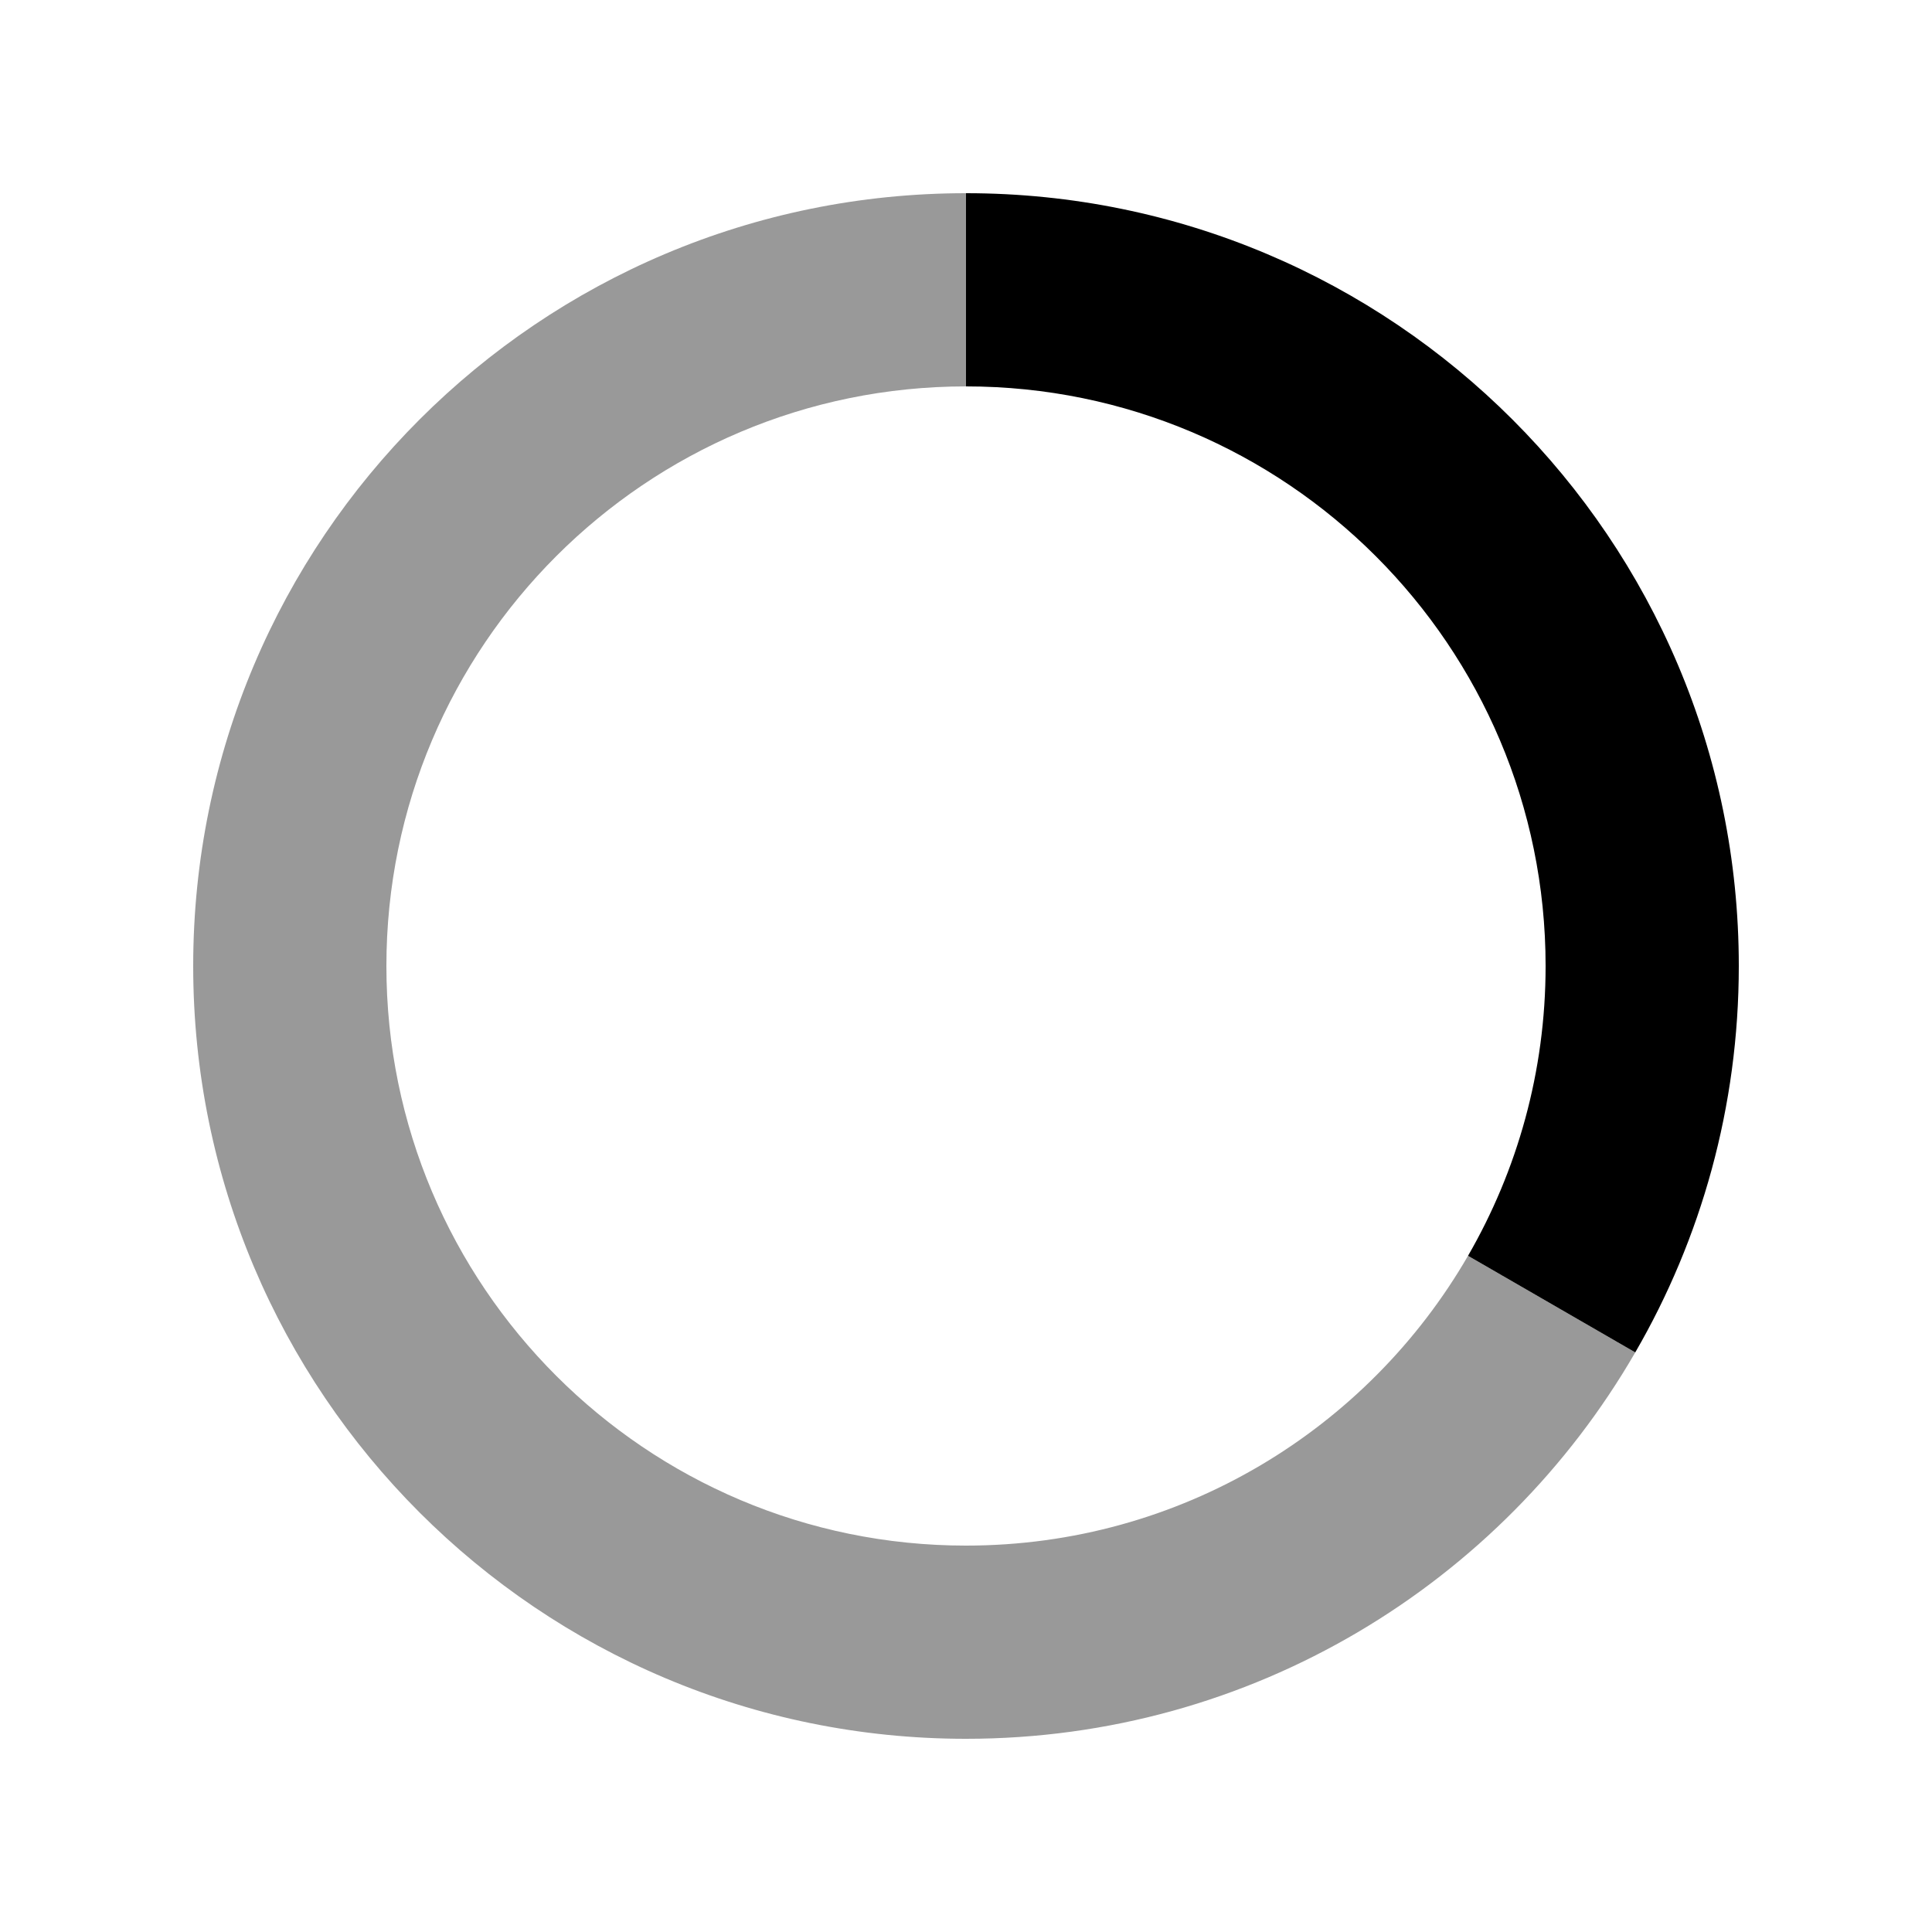
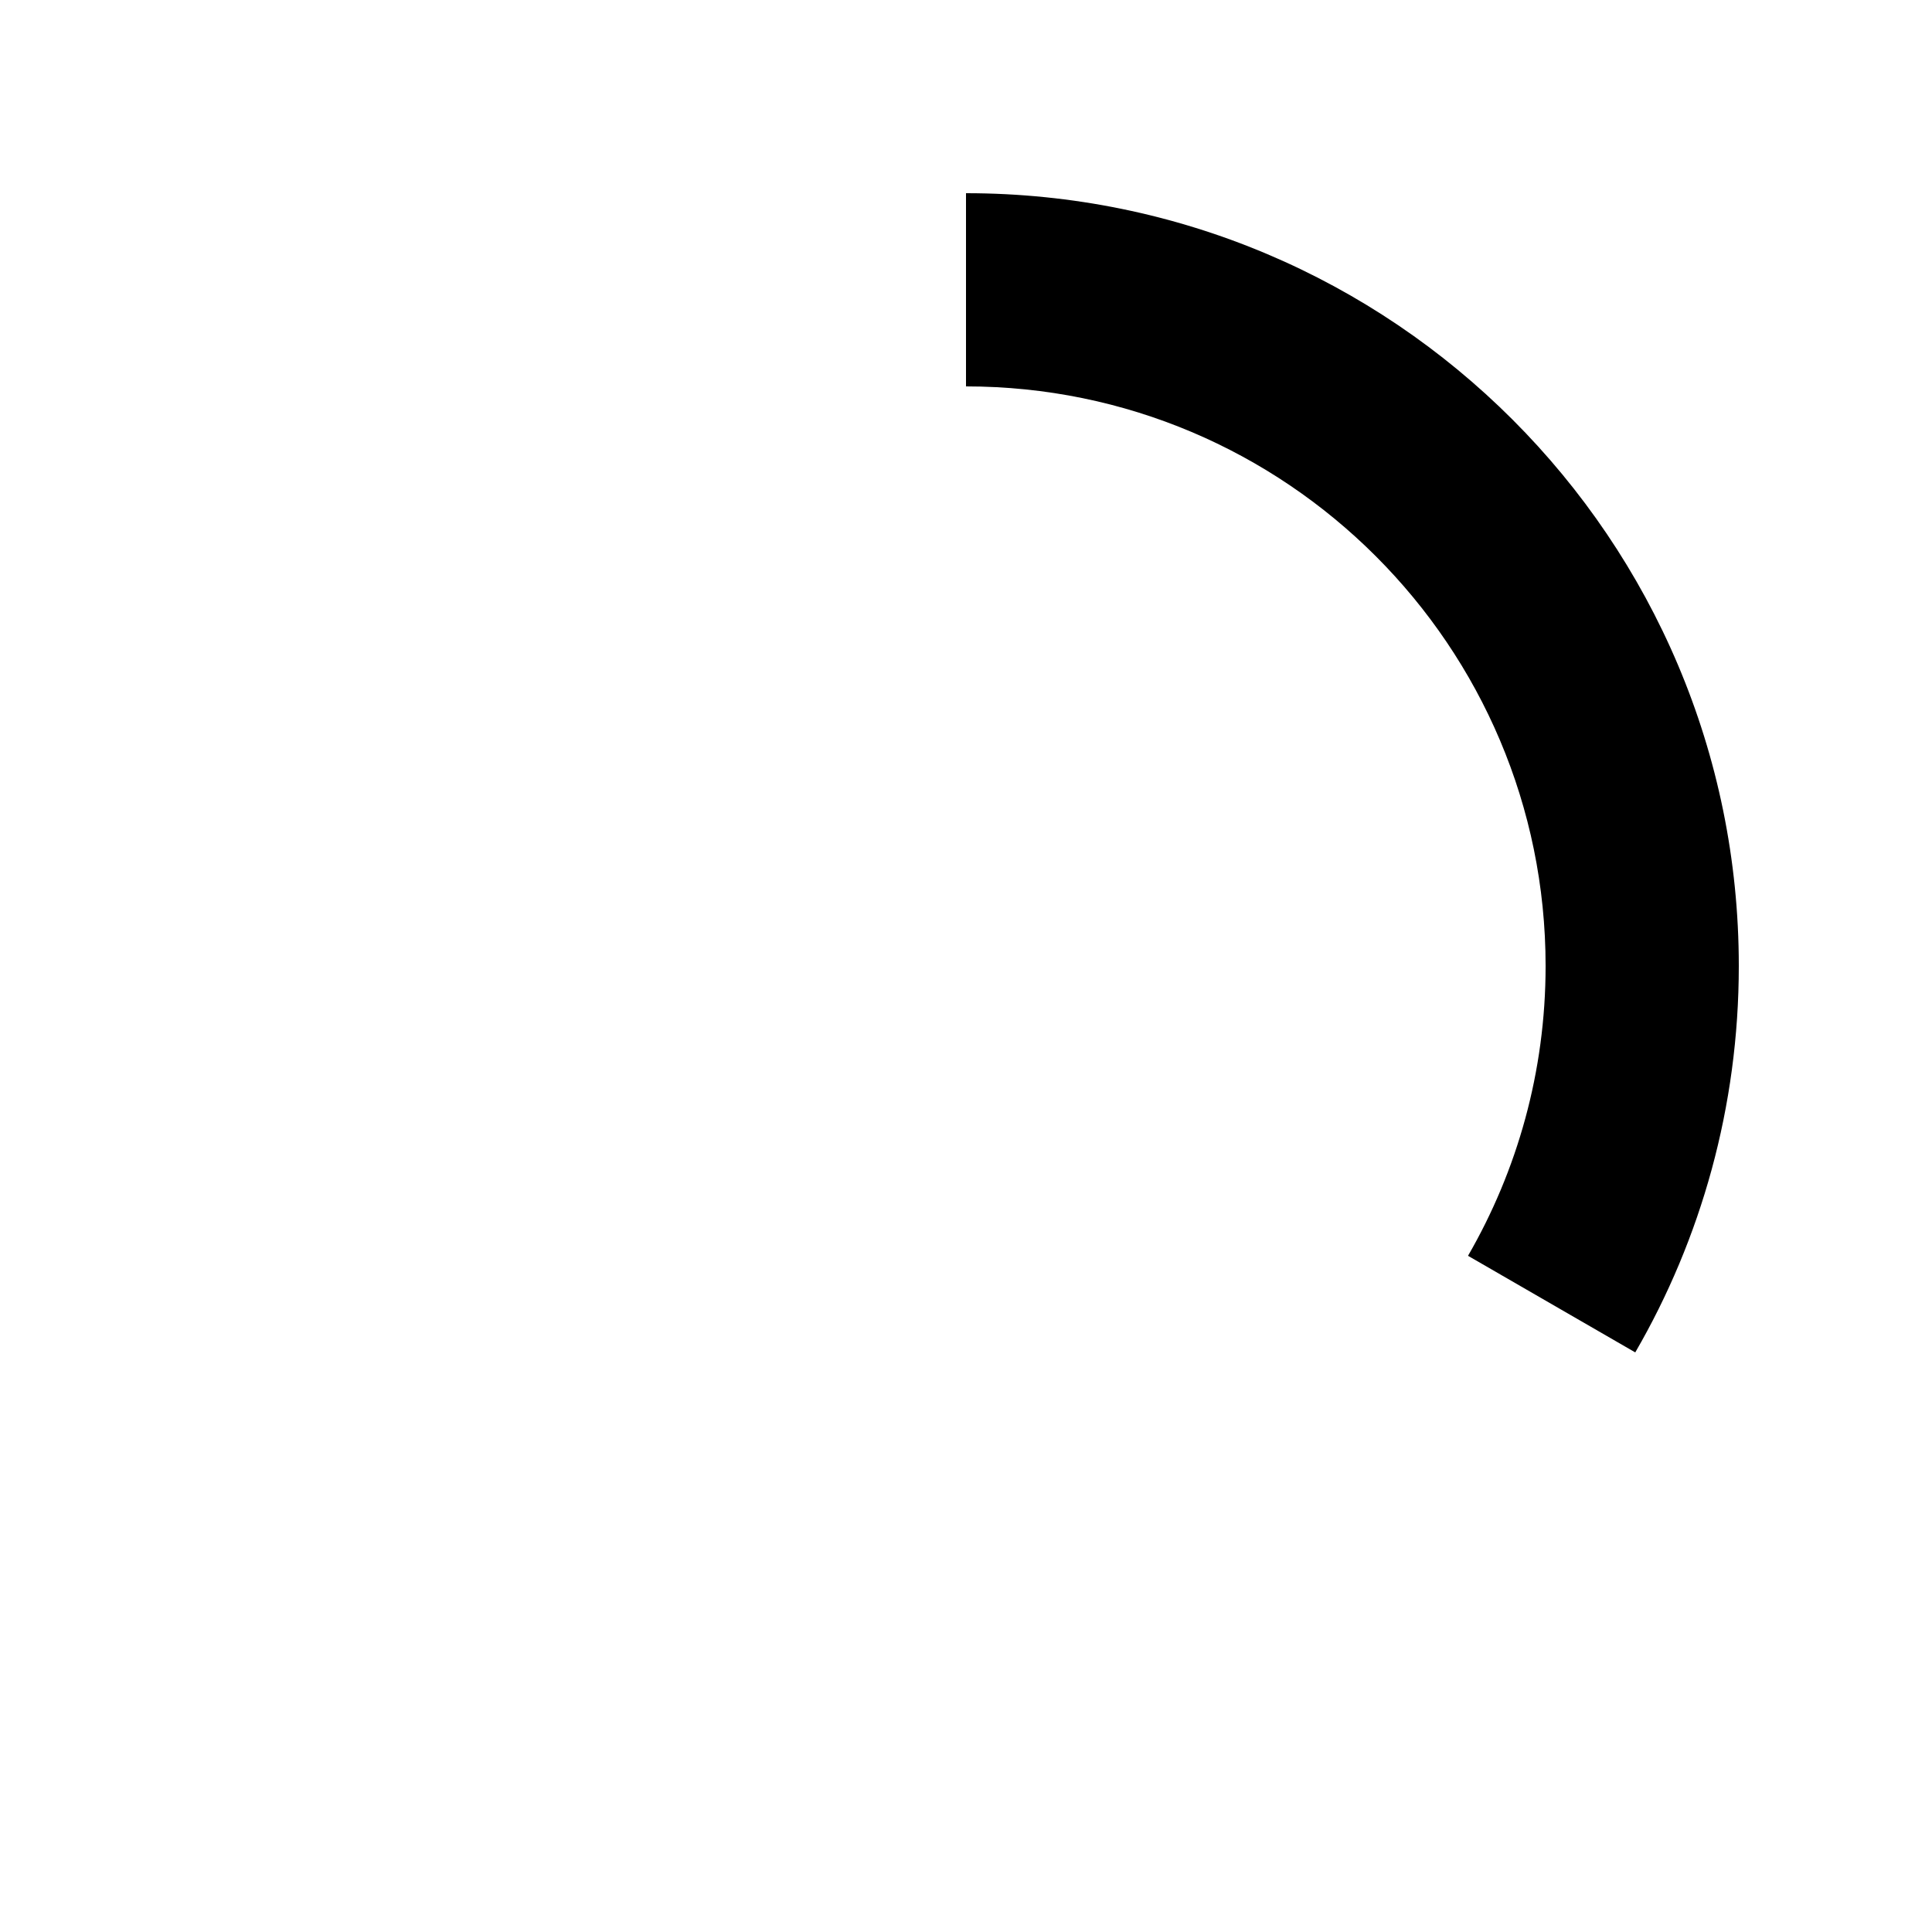
<svg xmlns="http://www.w3.org/2000/svg" viewBox="0 0 640 640">
-   <path opacity=".4" fill="currentColor" d="M64 320C64 461.4 178.6 576 320 576C414.7 576 497.5 524.5 541.7 448L486.3 416C453.1 473.4 391.1 512 320 512C214 512 128 426 128 320C128 214 214 128 320 128L320 64C178.6 64 64 178.6 64 320z" />
  <path fill="currentColor" d="M541.7 448C563.5 410.4 576 366.6 576 320C576 178.6 461.4 64 320 64L320 128C426 128 512 214 512 320C512 355 502.6 387.8 486.3 416L541.7 448z" />
</svg>